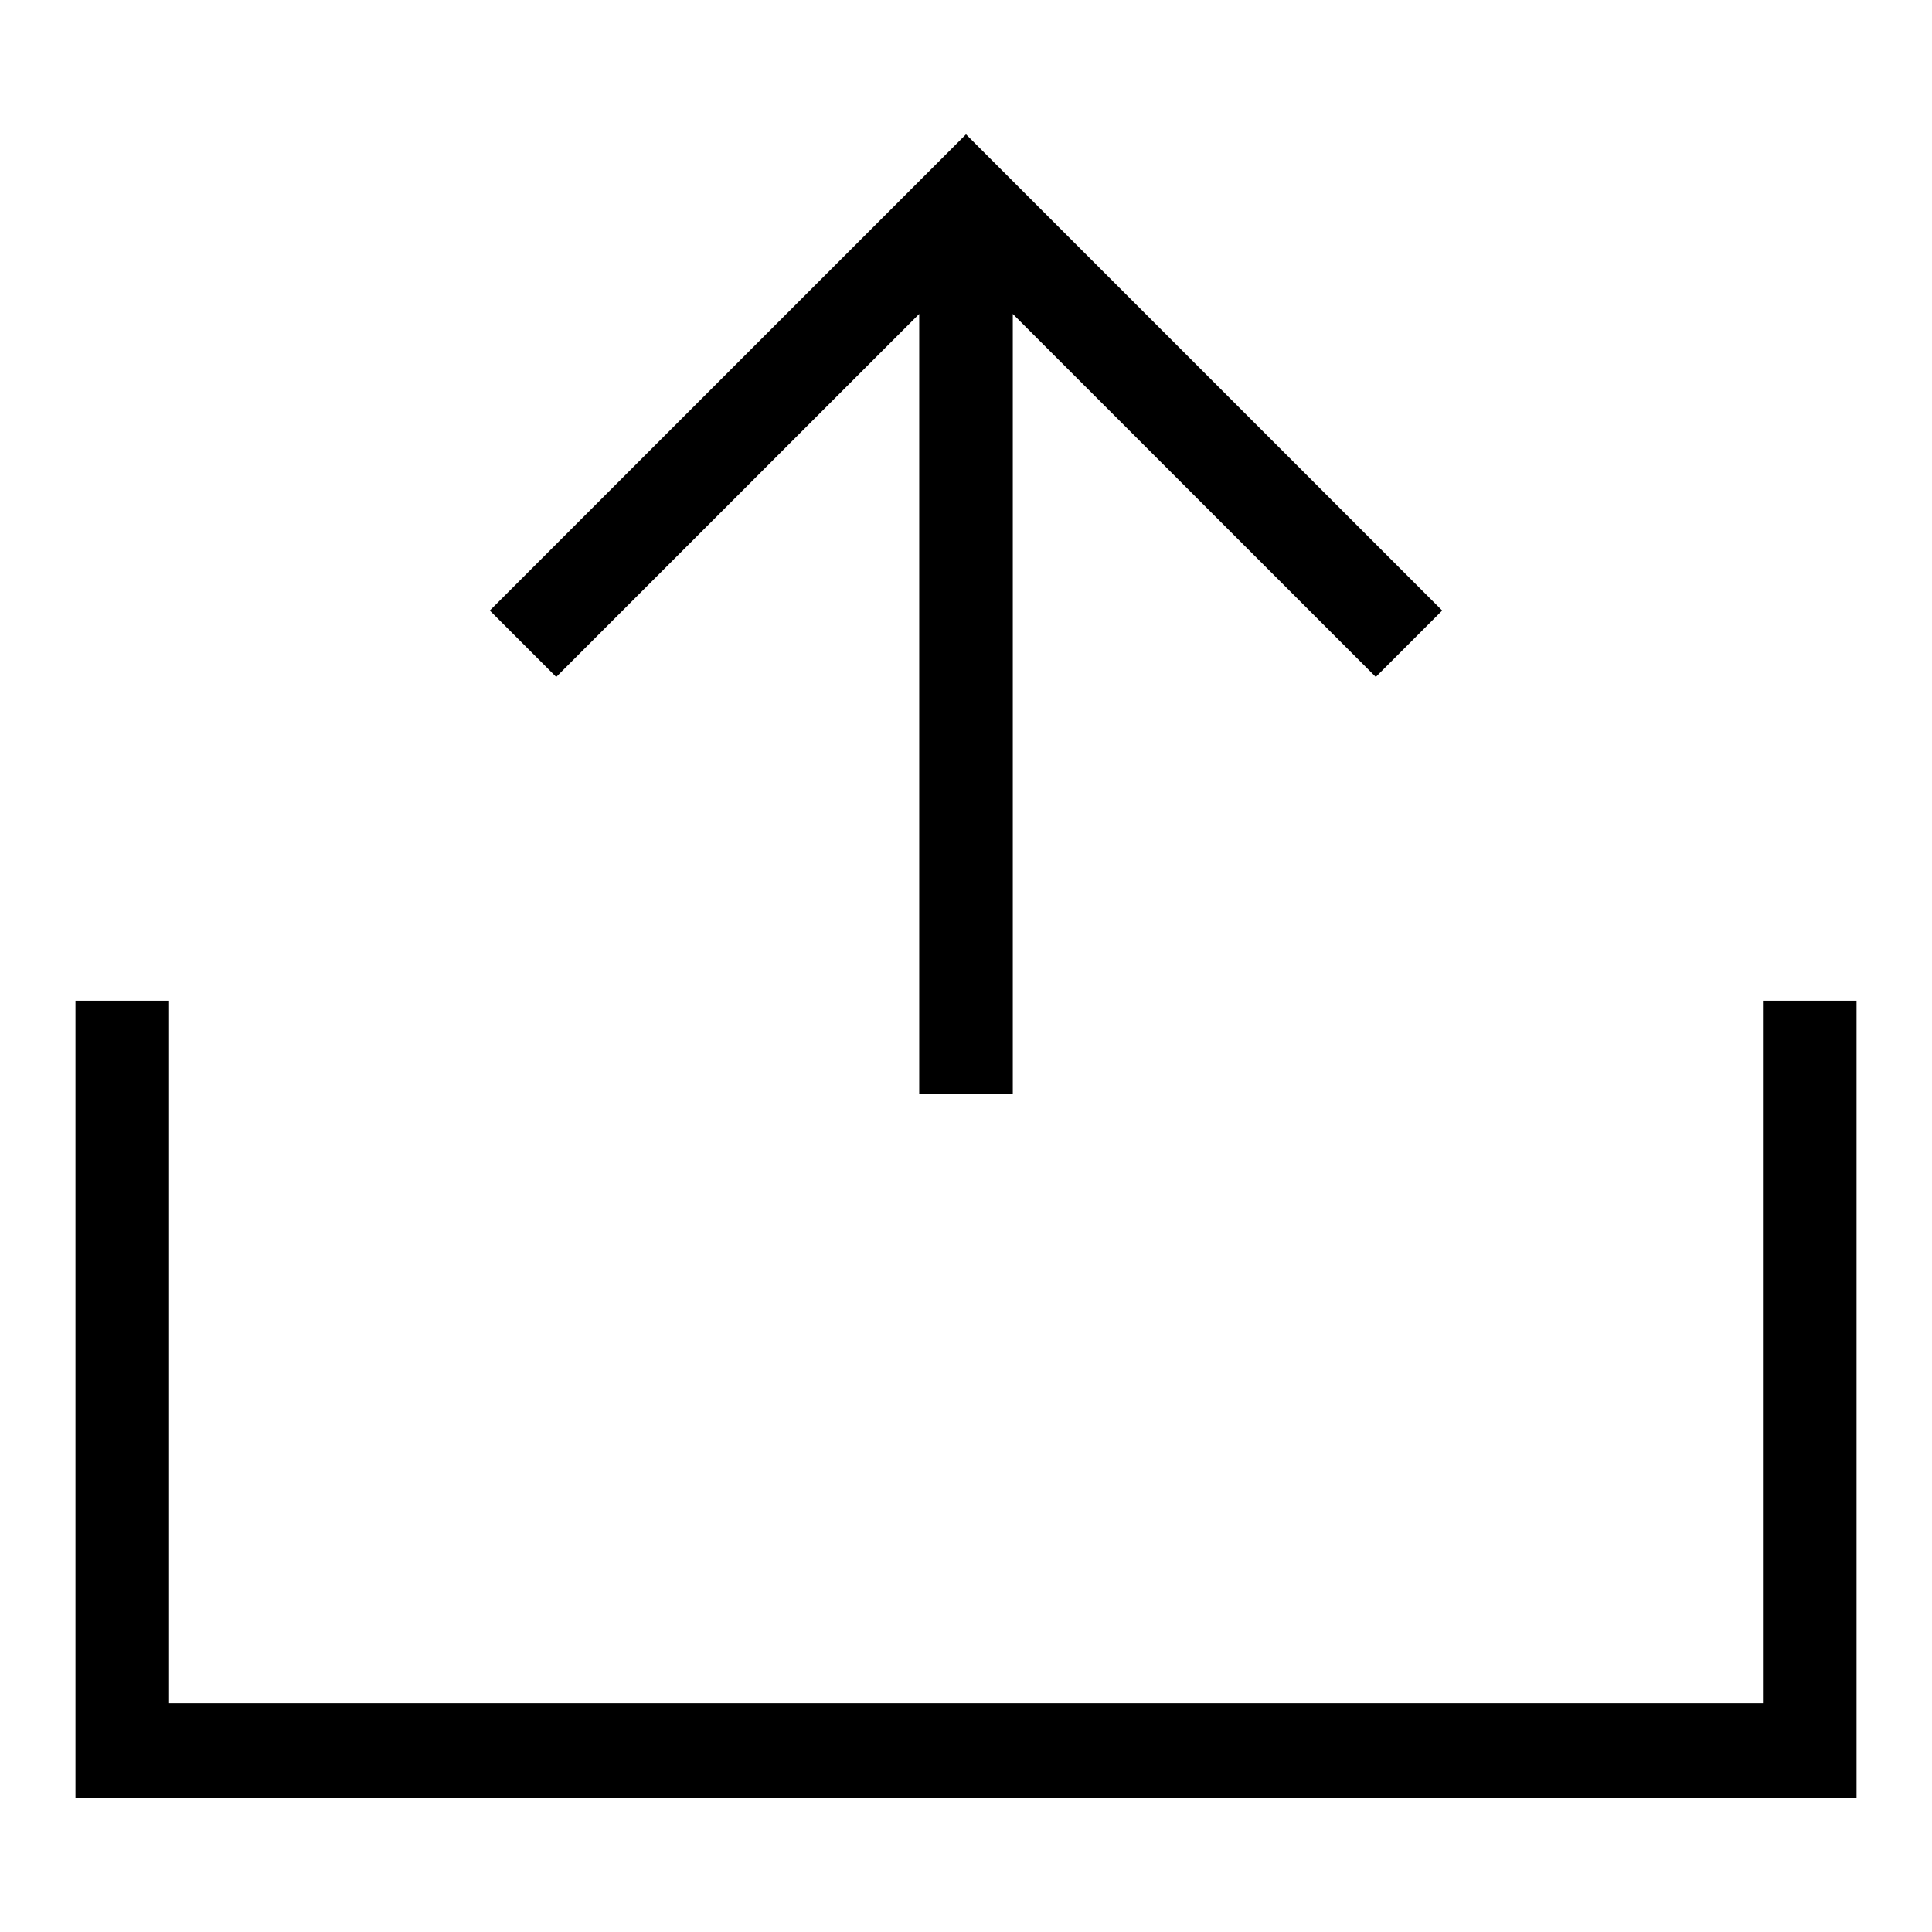
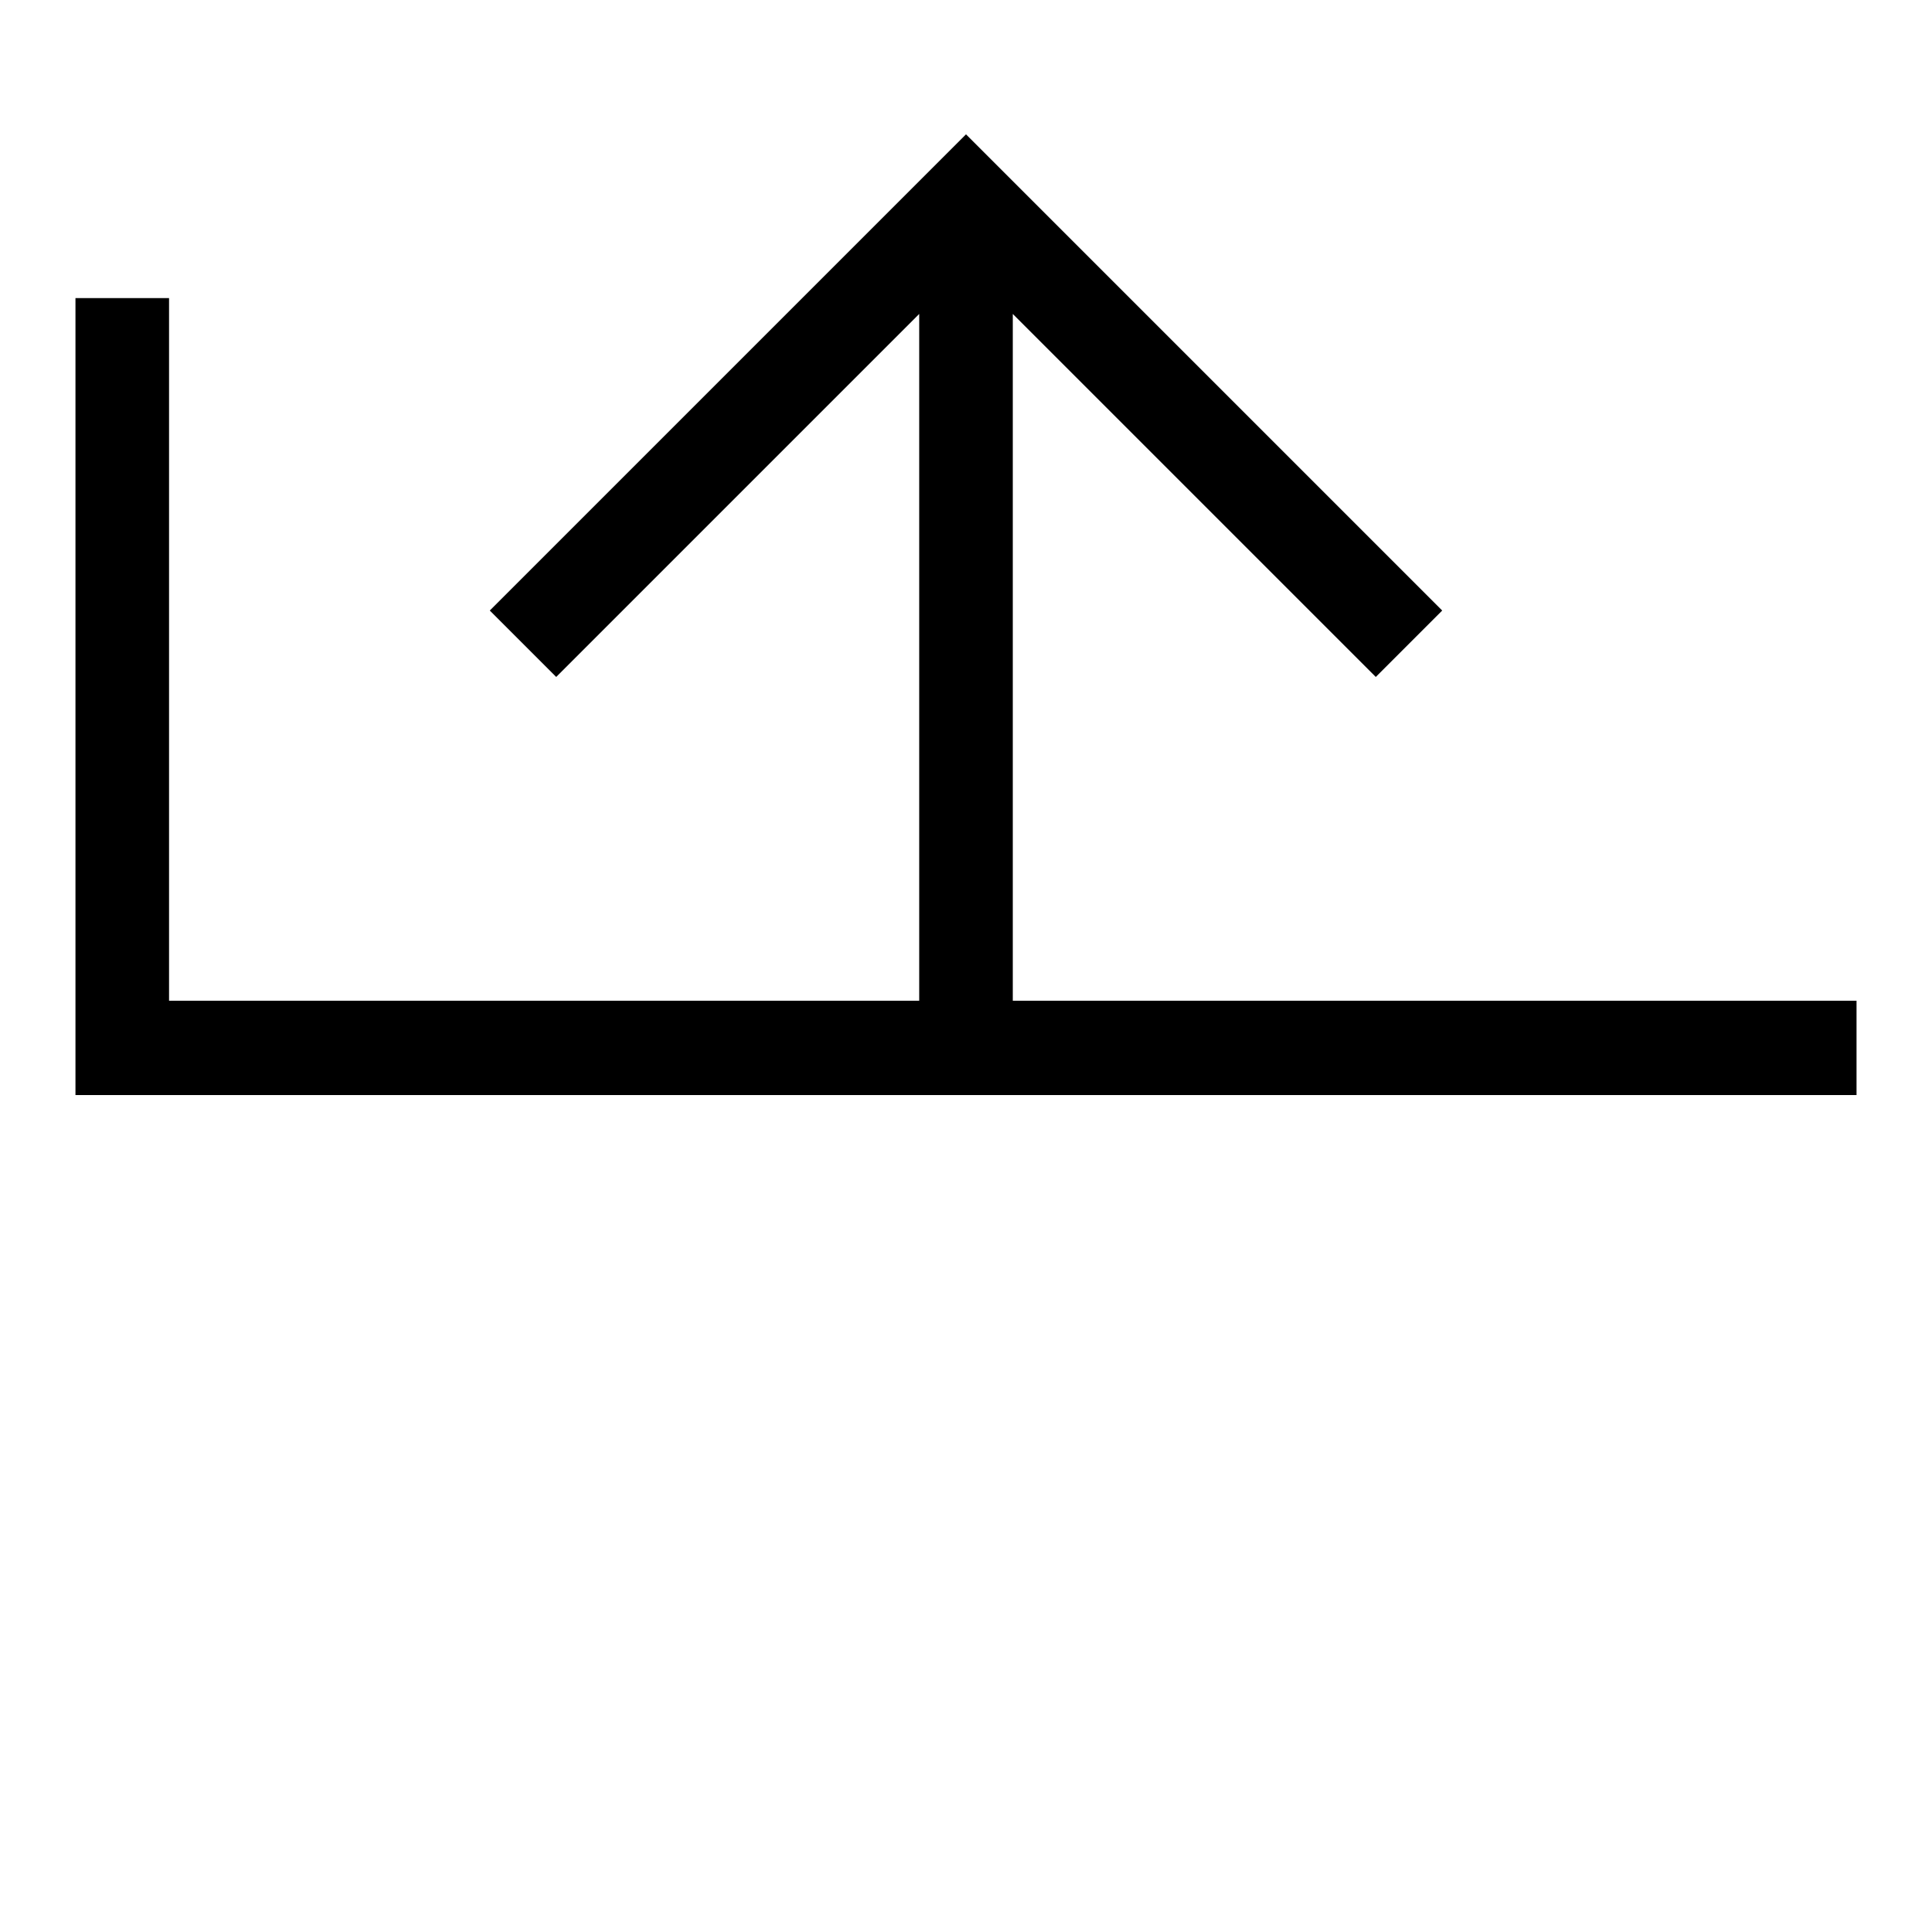
<svg xmlns="http://www.w3.org/2000/svg" version="1.1" x="0px" y="0px" viewBox="0 0 256 256" enable-background="new 0 0 256 256" xml:space="preserve">
  <g>
    <g>
-       <path fill="#000000" d="M64.9,80.9l8.8,8.8l48.1-48.1V145h12.4V41.6l48.1,48.1l8.8-8.8L128,17.8L64.9,80.9z M246,132.6h-12.4v93.1H22.4v-93.1H10v105.6h236V132.6z" />
+       <path fill="#000000" d="M64.9,80.9l8.8,8.8l48.1-48.1V145h12.4V41.6l48.1,48.1l8.8-8.8L128,17.8L64.9,80.9z M246,132.6h-12.4H22.4v-93.1H10v105.6h236V132.6z" />
    </g>
  </g>
</svg>